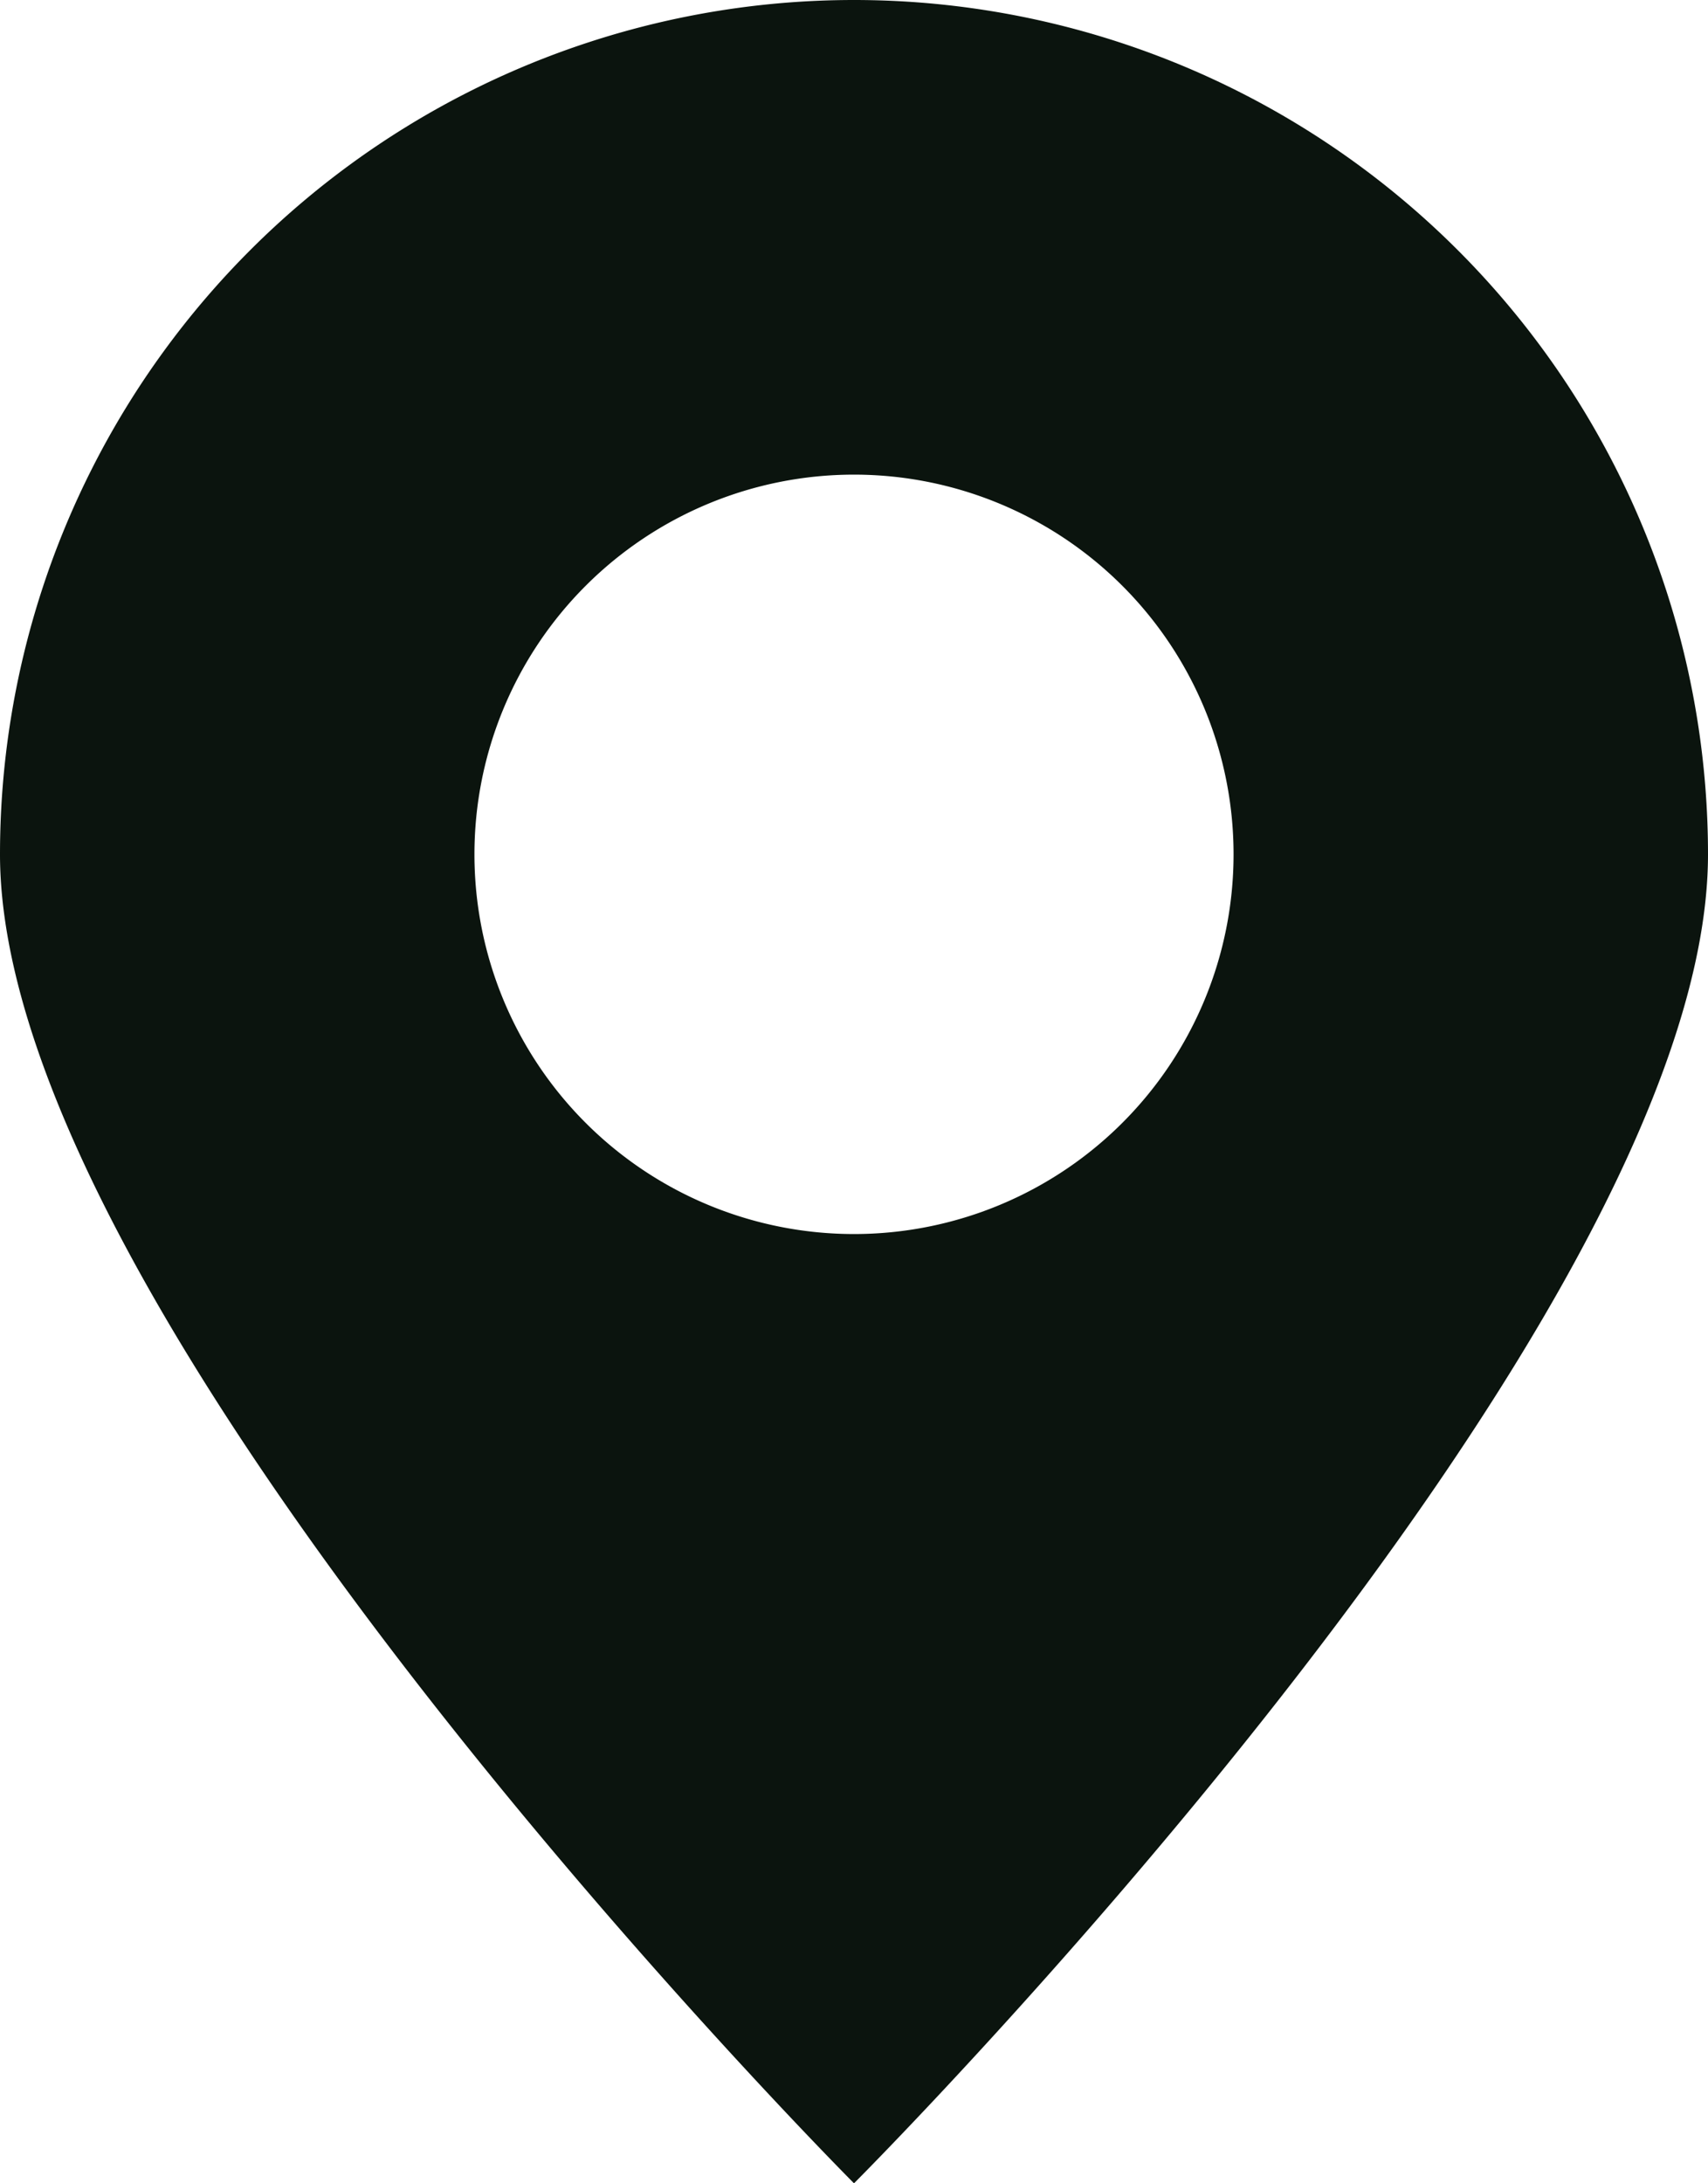
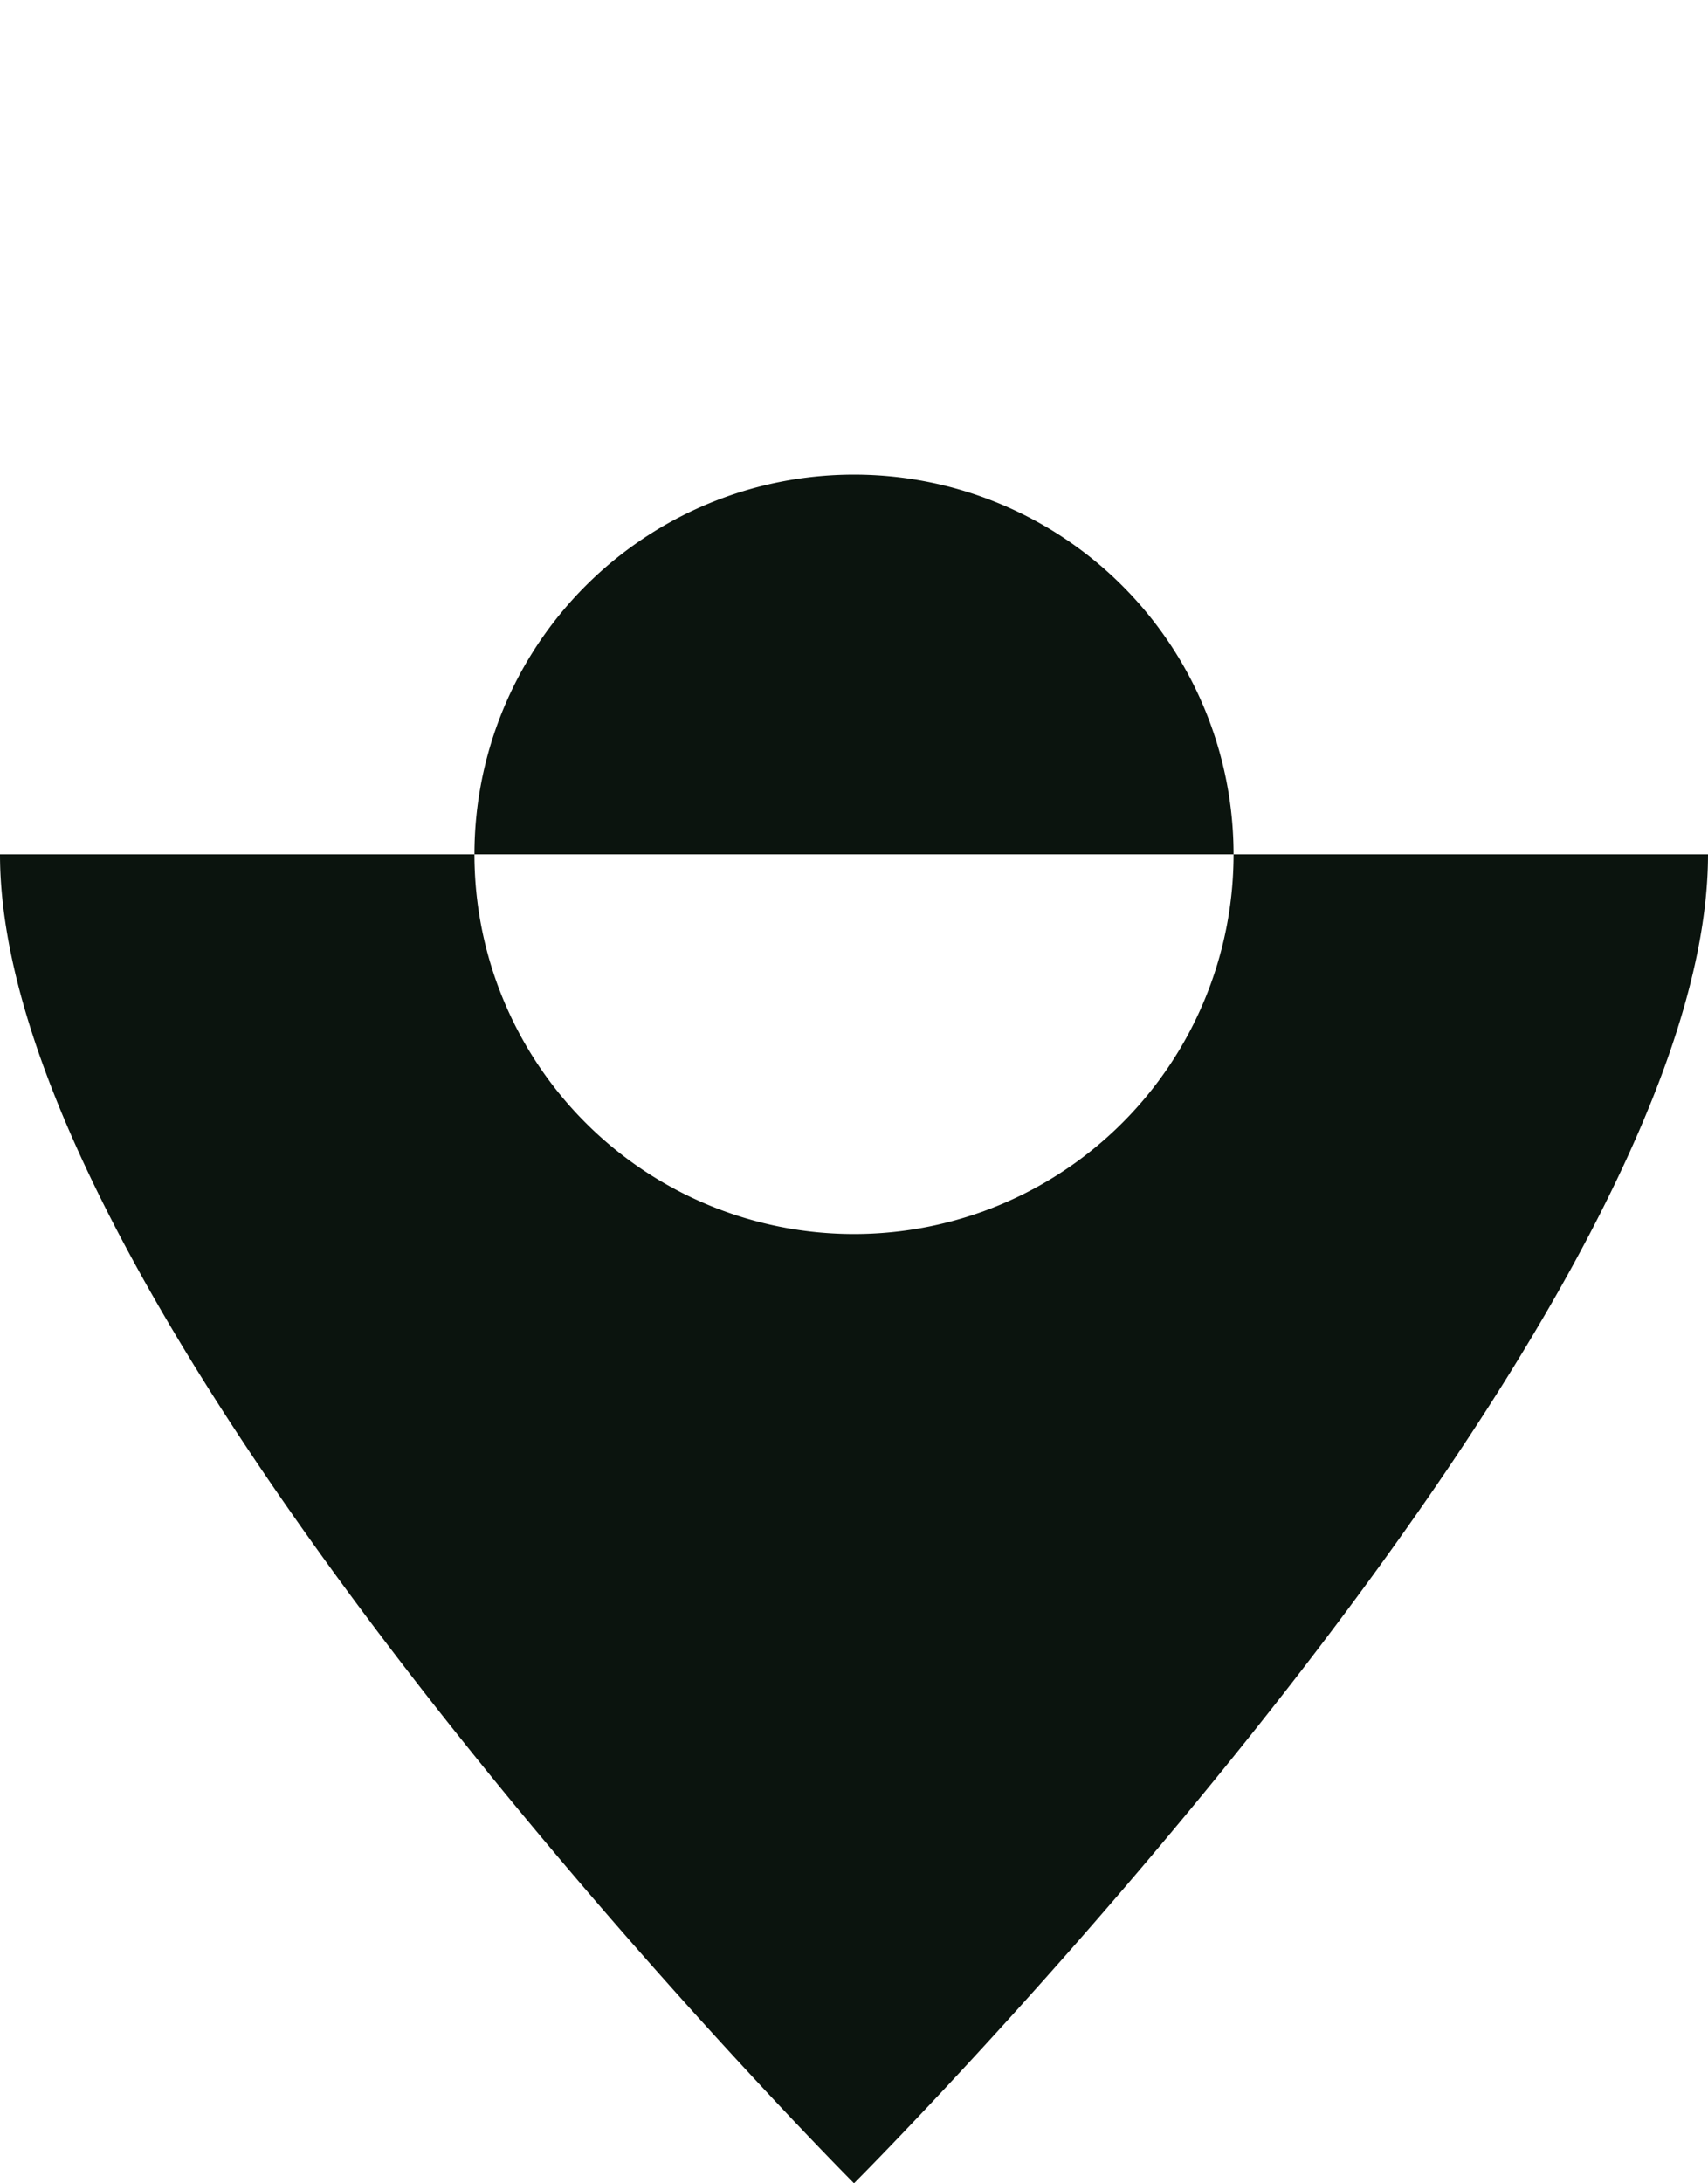
<svg xmlns="http://www.w3.org/2000/svg" viewBox="0 0 14.4 18.4">
  <defs>
    <style>.cls-1{fill:#0b140e;}</style>
  </defs>
  <g id="Layer_2" data-name="Layer 2">
    <g id="Layer_1-2" data-name="Layer 1">
-       <path class="cls-1" d="M14.4,7.2c0,4-7.2,11.2-7.2,11.2S0,11.18,0,7.2a7.2,7.2,0,0,1,14.4,0ZM7.2,4a3.2,3.2,0,1,0,3.2,3.2A3.2,3.2,0,0,0,7.2,4Z" />
+       <path class="cls-1" d="M14.4,7.2c0,4-7.2,11.2-7.2,11.2S0,11.18,0,7.2ZM7.2,4a3.2,3.2,0,1,0,3.2,3.2A3.2,3.2,0,0,0,7.2,4Z" />
    </g>
  </g>
</svg>